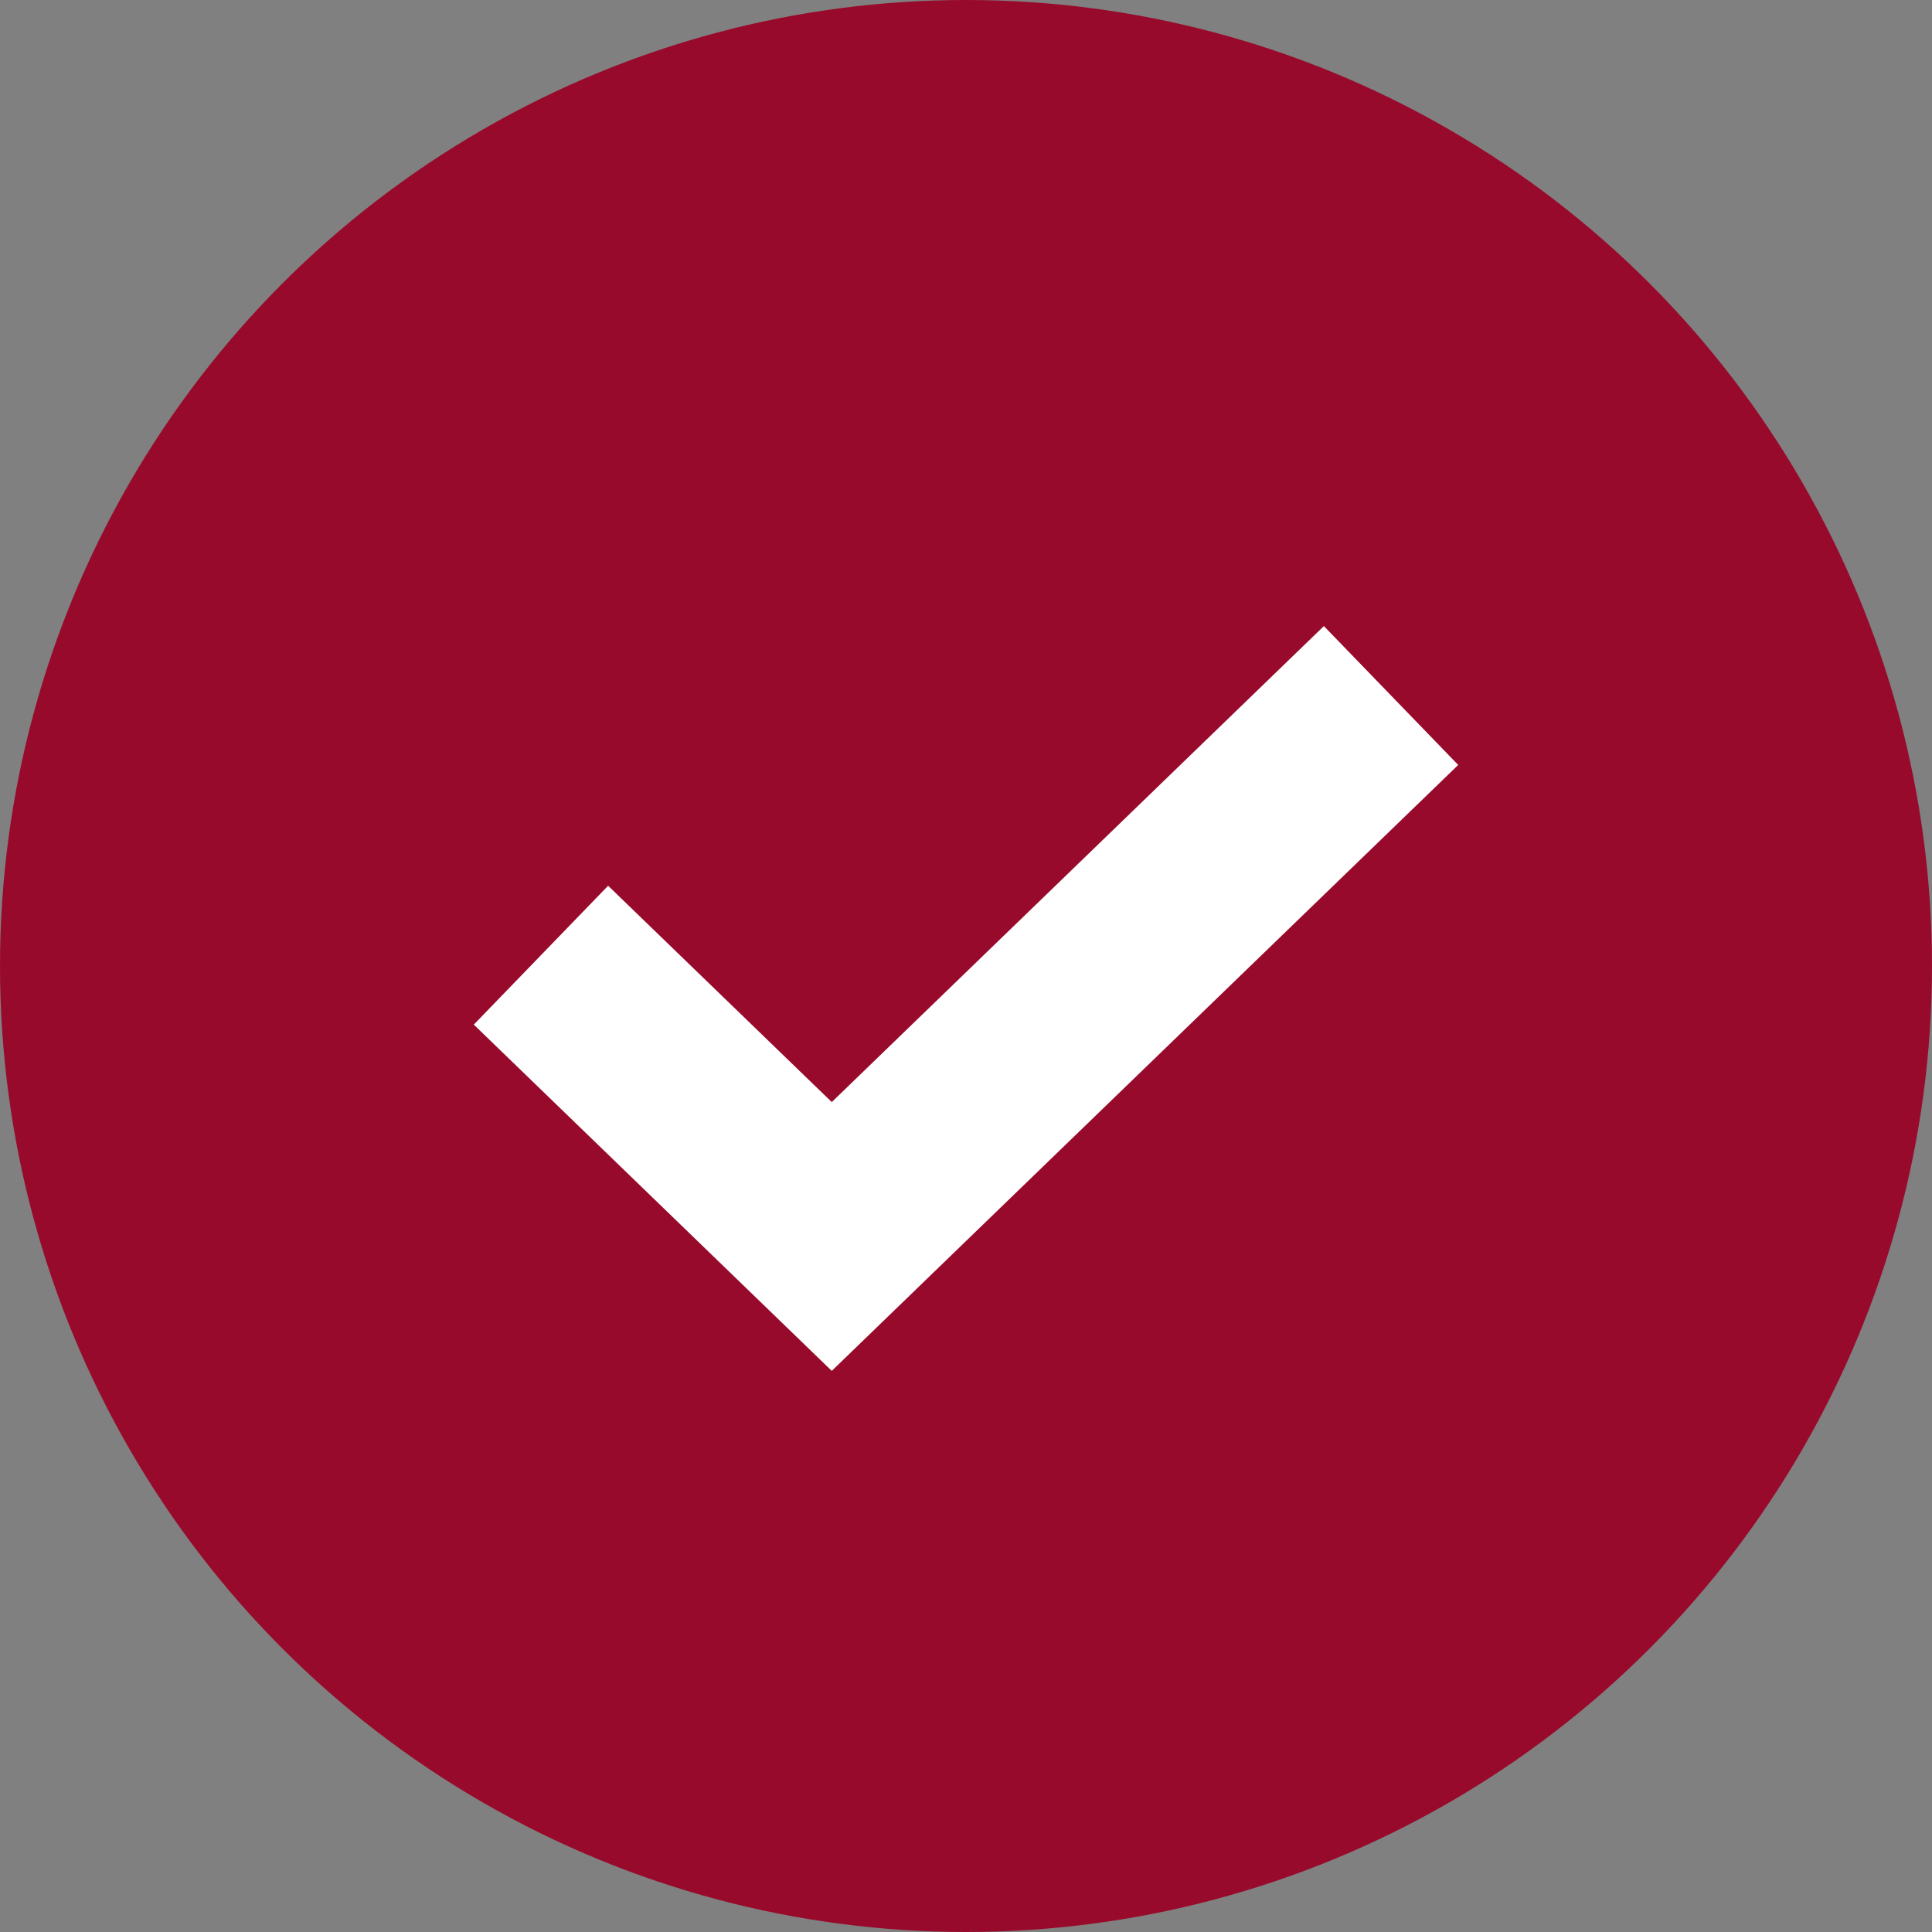
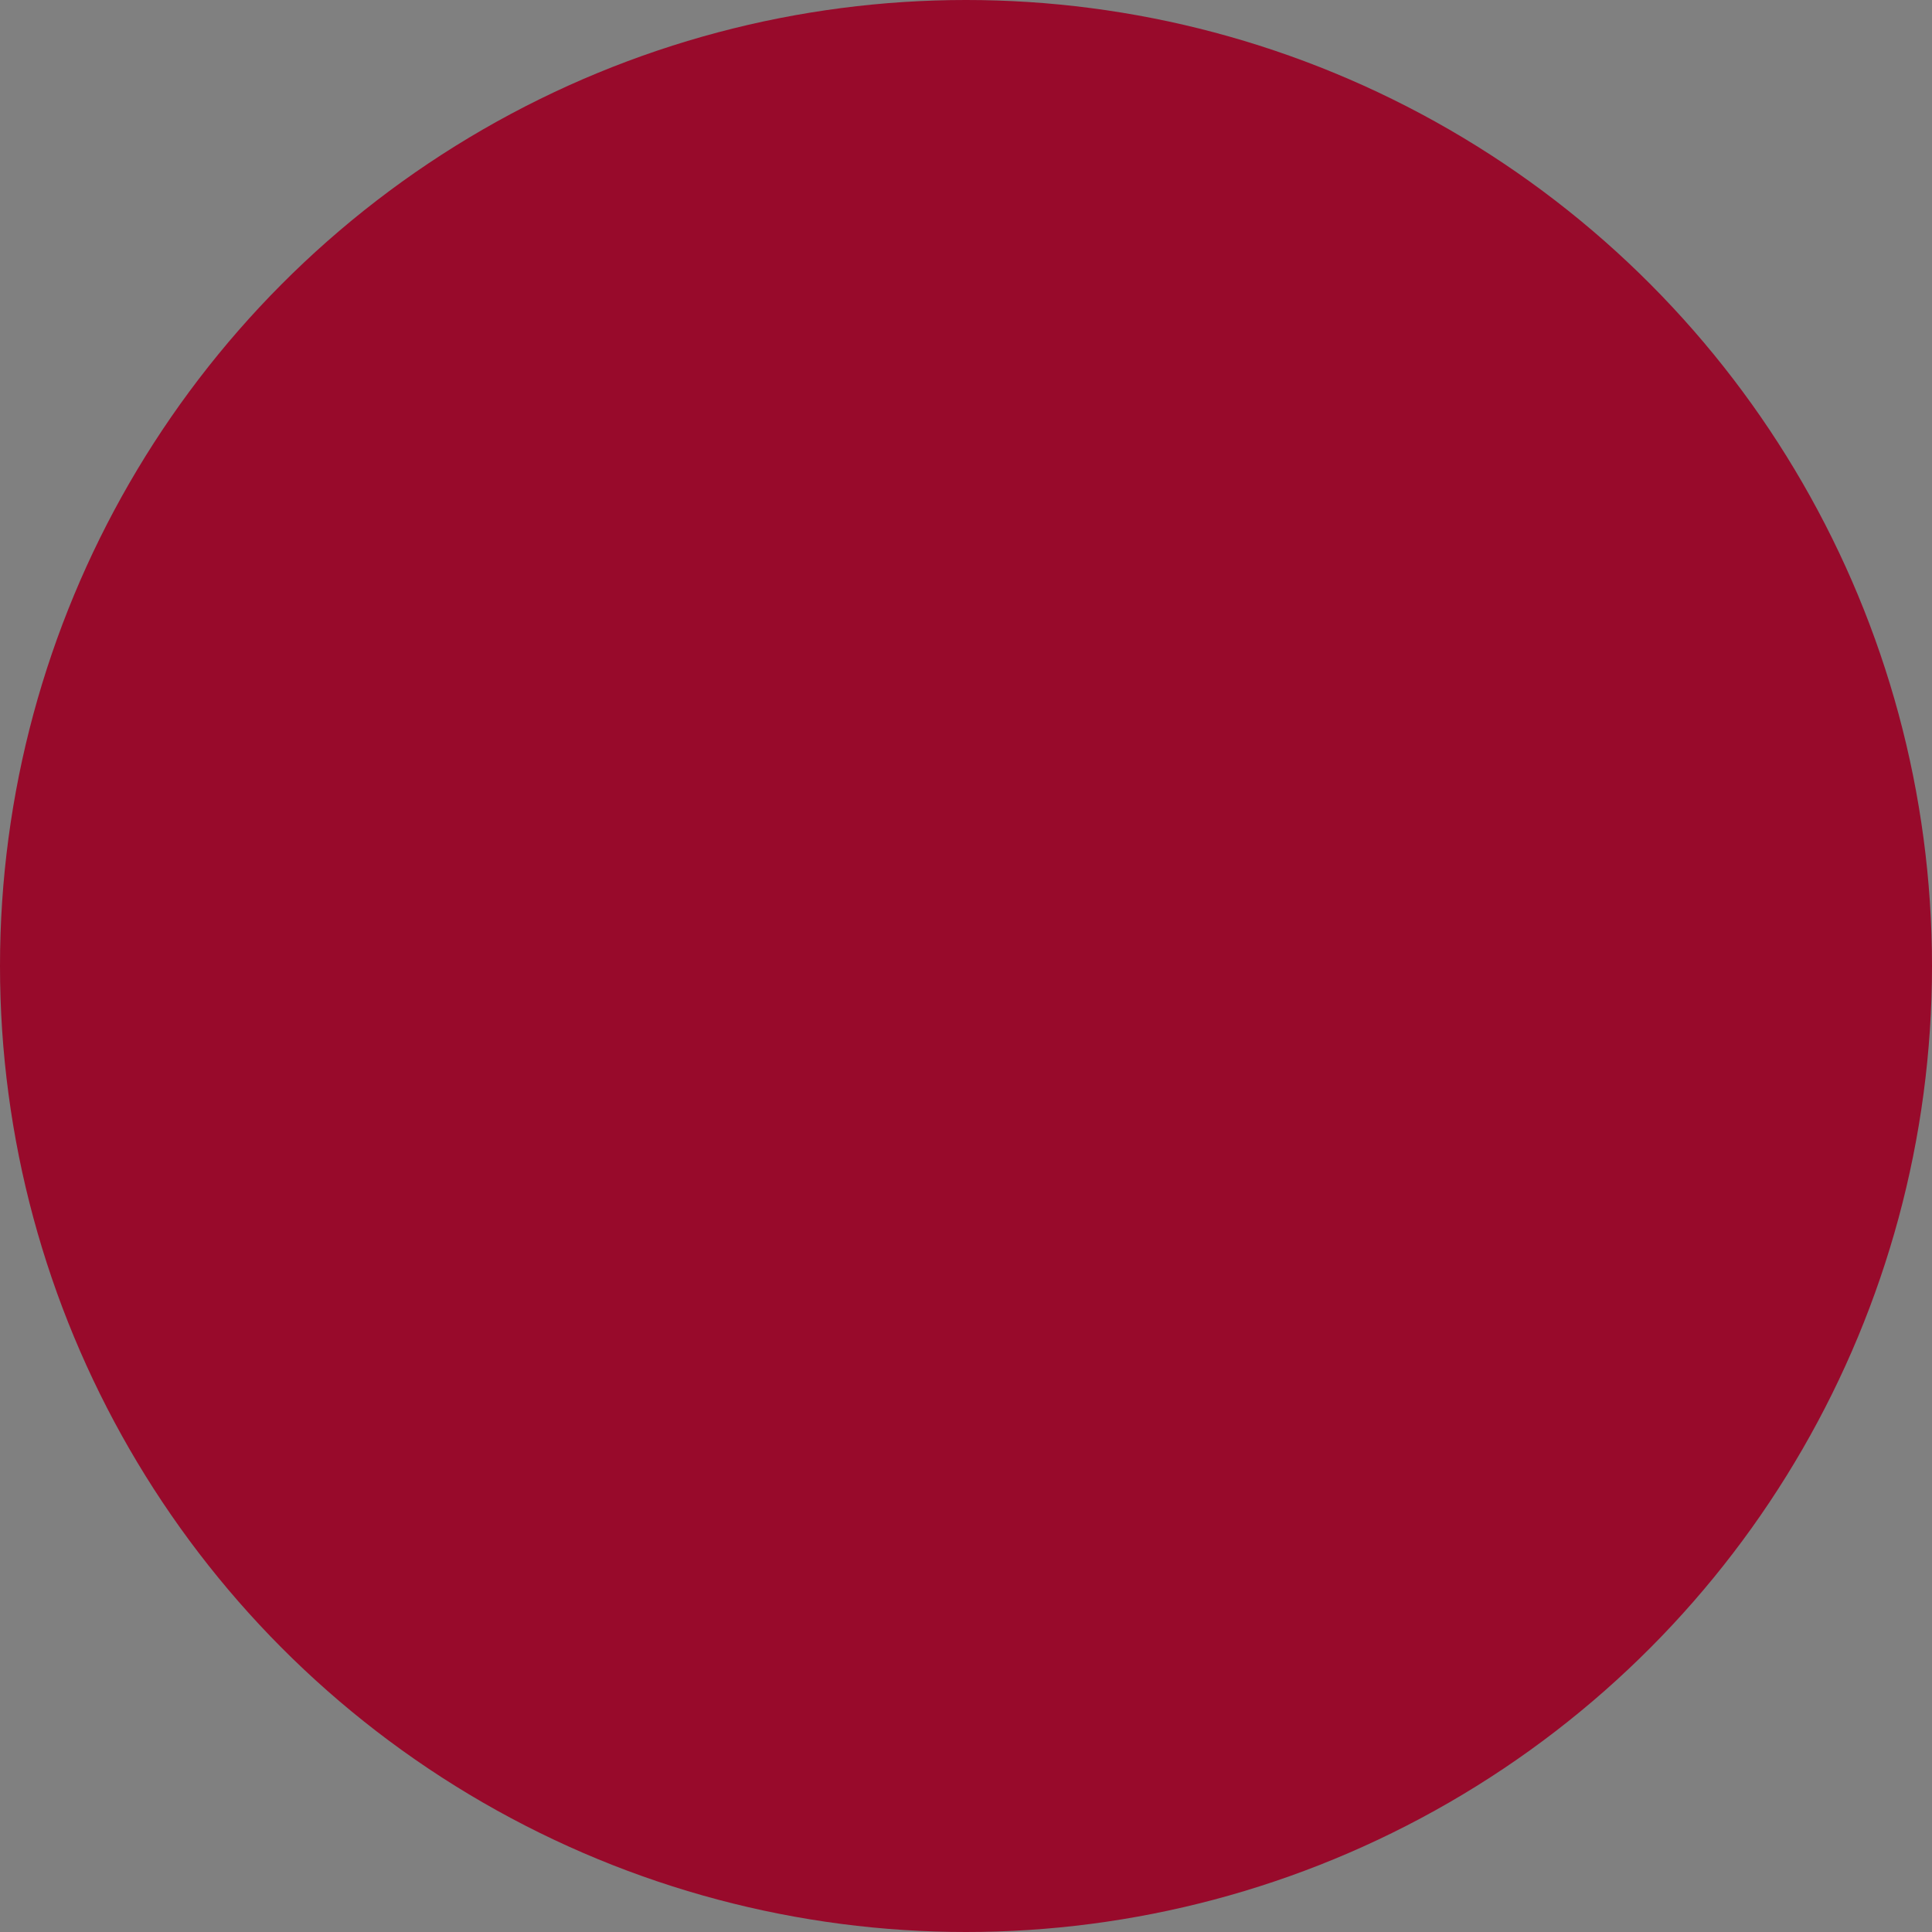
<svg xmlns="http://www.w3.org/2000/svg" width="25" height="25" viewBox="0 0 25 25" fill="none">
  <rect x="0" y="0" width="25" height="25" fill="#808080" stroke="none" />
  <circle cx="12.5" cy="12.5" r="12.5" fill="#980A2B" />
-   <path d="M7 12.36L10.763 16L18 9" stroke="white" stroke-width="2.5" />
</svg>